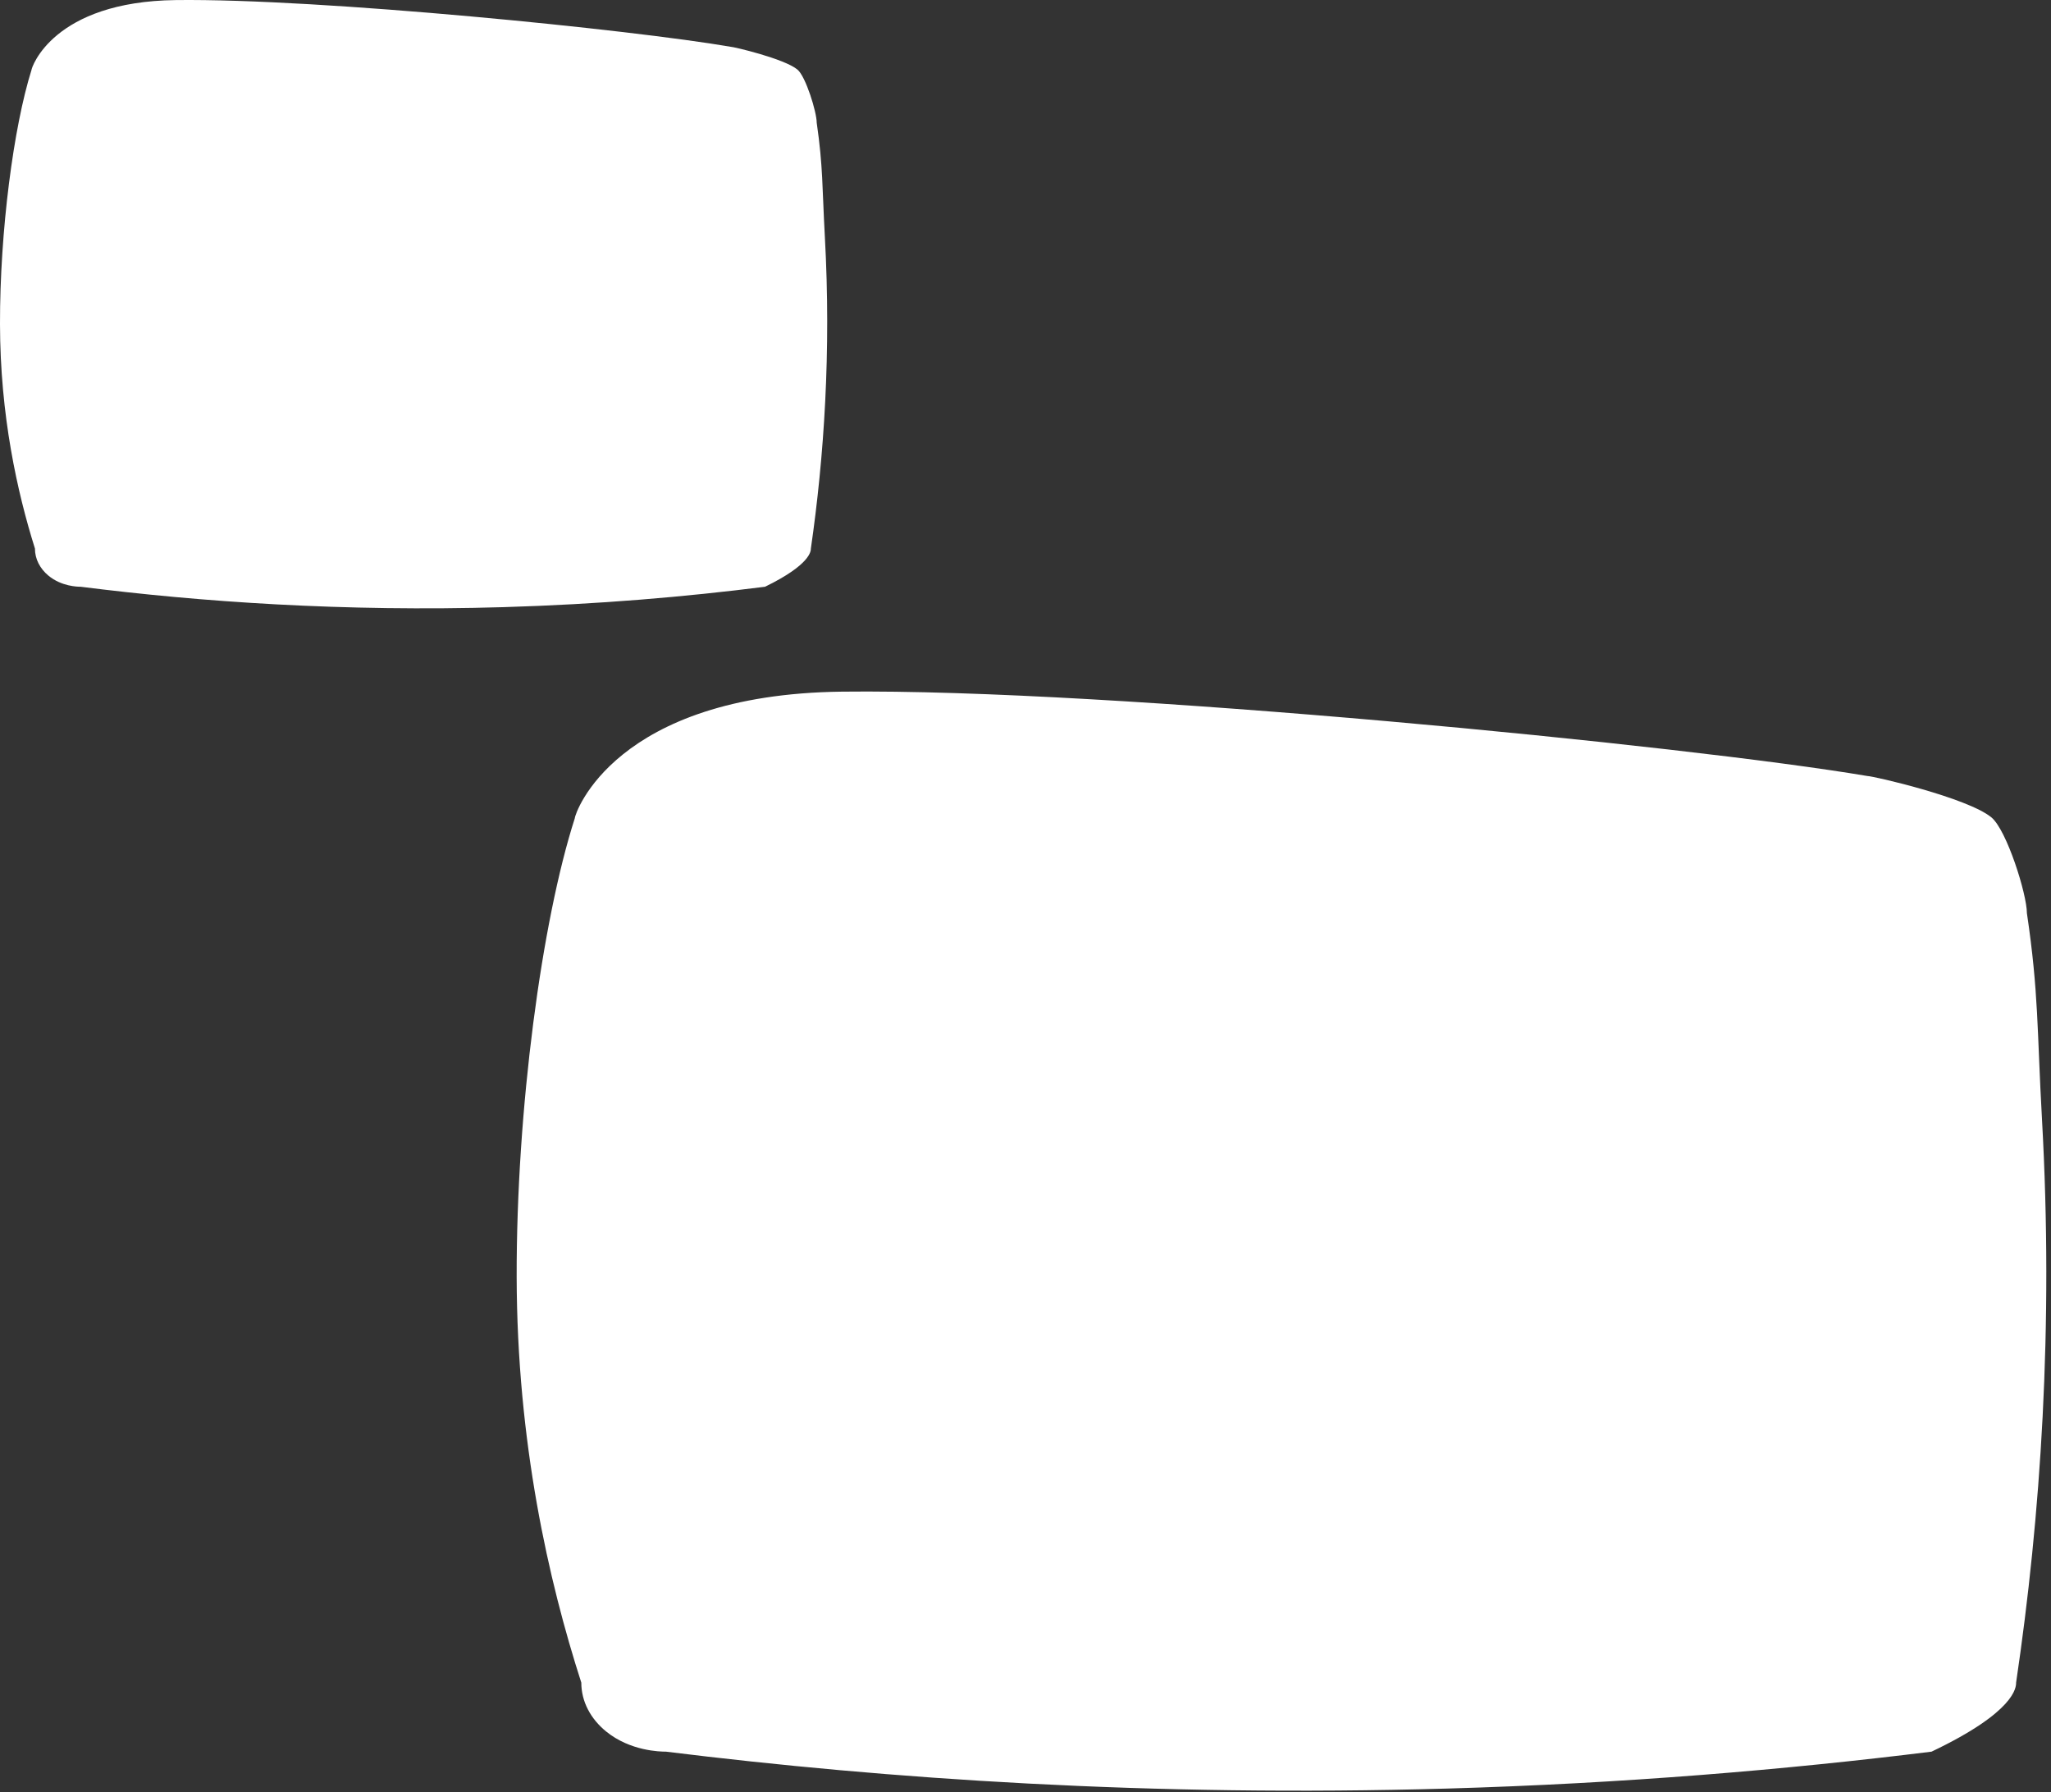
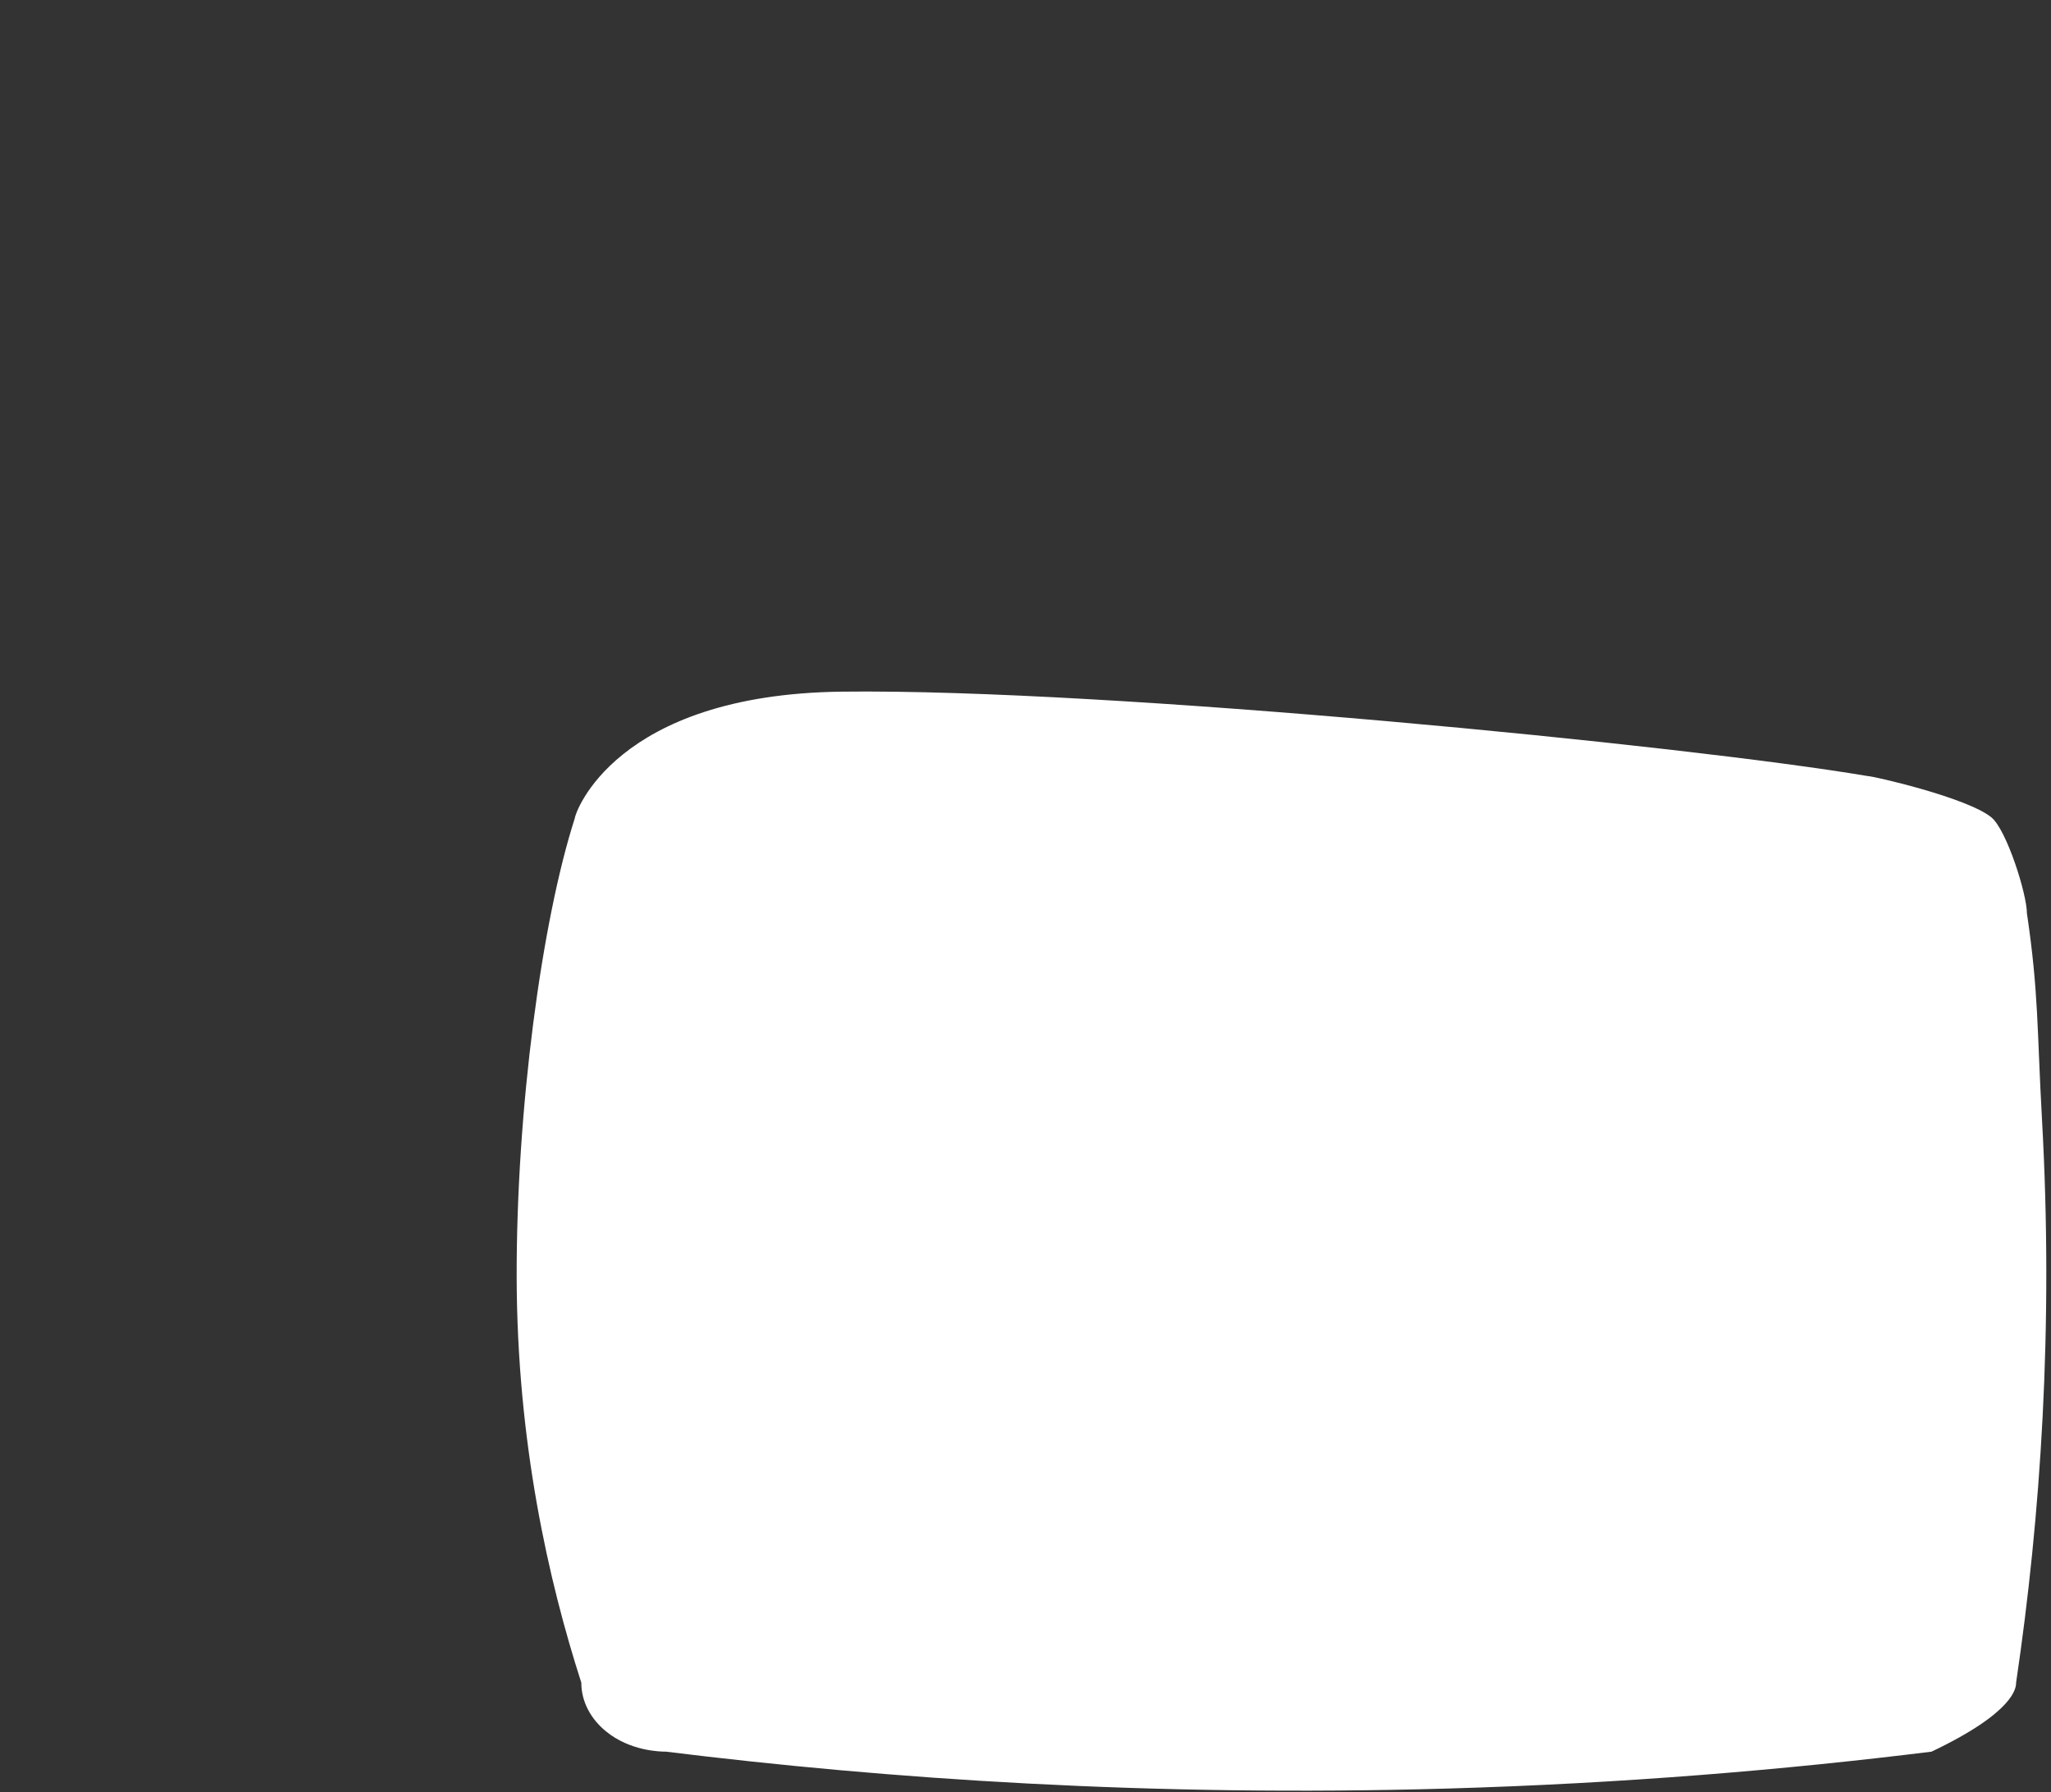
<svg xmlns="http://www.w3.org/2000/svg" width="388" height="339" viewBox="0 0 388 339" fill="none">
  <rect x="0" y="0" width="388" height="339" fill="#333333" stroke="none" />
-   <path d="M144.73 110.983C129.77 112.883 113.19 114.313 95.2 114.843C64.91 115.733 37.93 113.853 15.26 110.983C14.68 110.983 11.62 110.933 9.14 108.863C7.57 107.553 6.61 105.753 6.61 103.753C3.26 93.093 0.03 78.583 0 61.293C-0.03 43.743 2.57 24.013 5.95 13.263C5.95 12.783 10.03 0.293 33.28 0.013C60.6 -0.317 119.69 5.643 138.19 8.843C138.77 8.843 148.38 11.103 150.86 13.163C152.43 14.473 154.5 21.193 154.5 23.193C155.71 31.533 155.53 35.443 156.04 44.723C157.24 66.523 155.91 86.363 153.4 103.743C153.4 104.223 153.34 106.783 144.75 110.973L144.73 110.983Z" fill="white" />
  <path d="M365.41 331.325C337.74 334.755 307.08 337.345 273.82 338.305C217.8 339.915 167.92 336.515 125.98 331.325C124.91 331.325 119.24 331.235 114.66 327.505C111.76 325.145 109.97 321.875 109.97 318.275C103.77 299.015 97.81 272.795 97.74 241.555C97.68 209.845 102.49 174.195 108.74 154.765C108.74 153.895 116.28 131.335 159.28 130.825C209.79 130.225 319.08 141.005 353.28 146.785C354.35 146.785 372.13 150.865 376.71 154.595C379.61 156.955 383.44 169.115 383.44 172.715C385.68 187.785 385.35 194.855 386.29 211.615C388.5 251.005 386.05 286.845 381.4 318.265C381.4 319.135 381.29 323.765 365.4 331.325H365.41Z" fill="white" />
</svg>